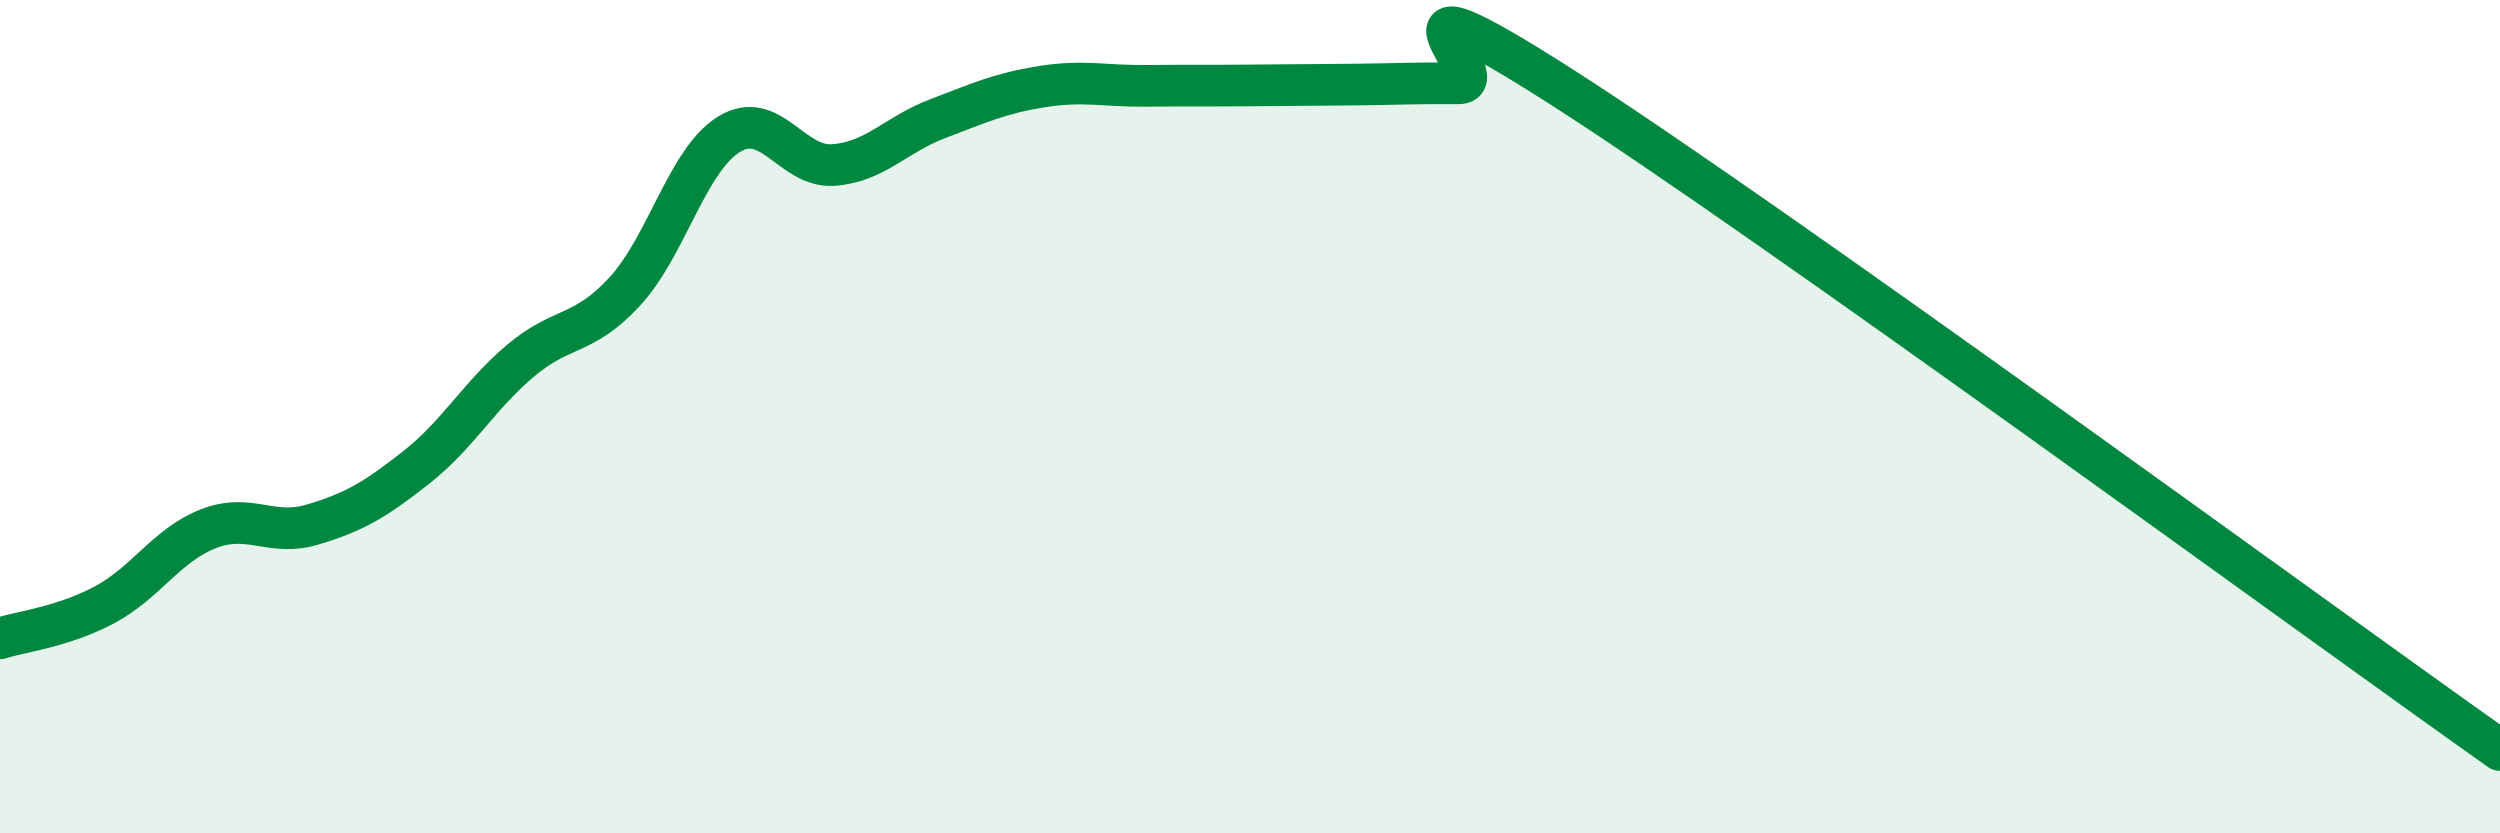
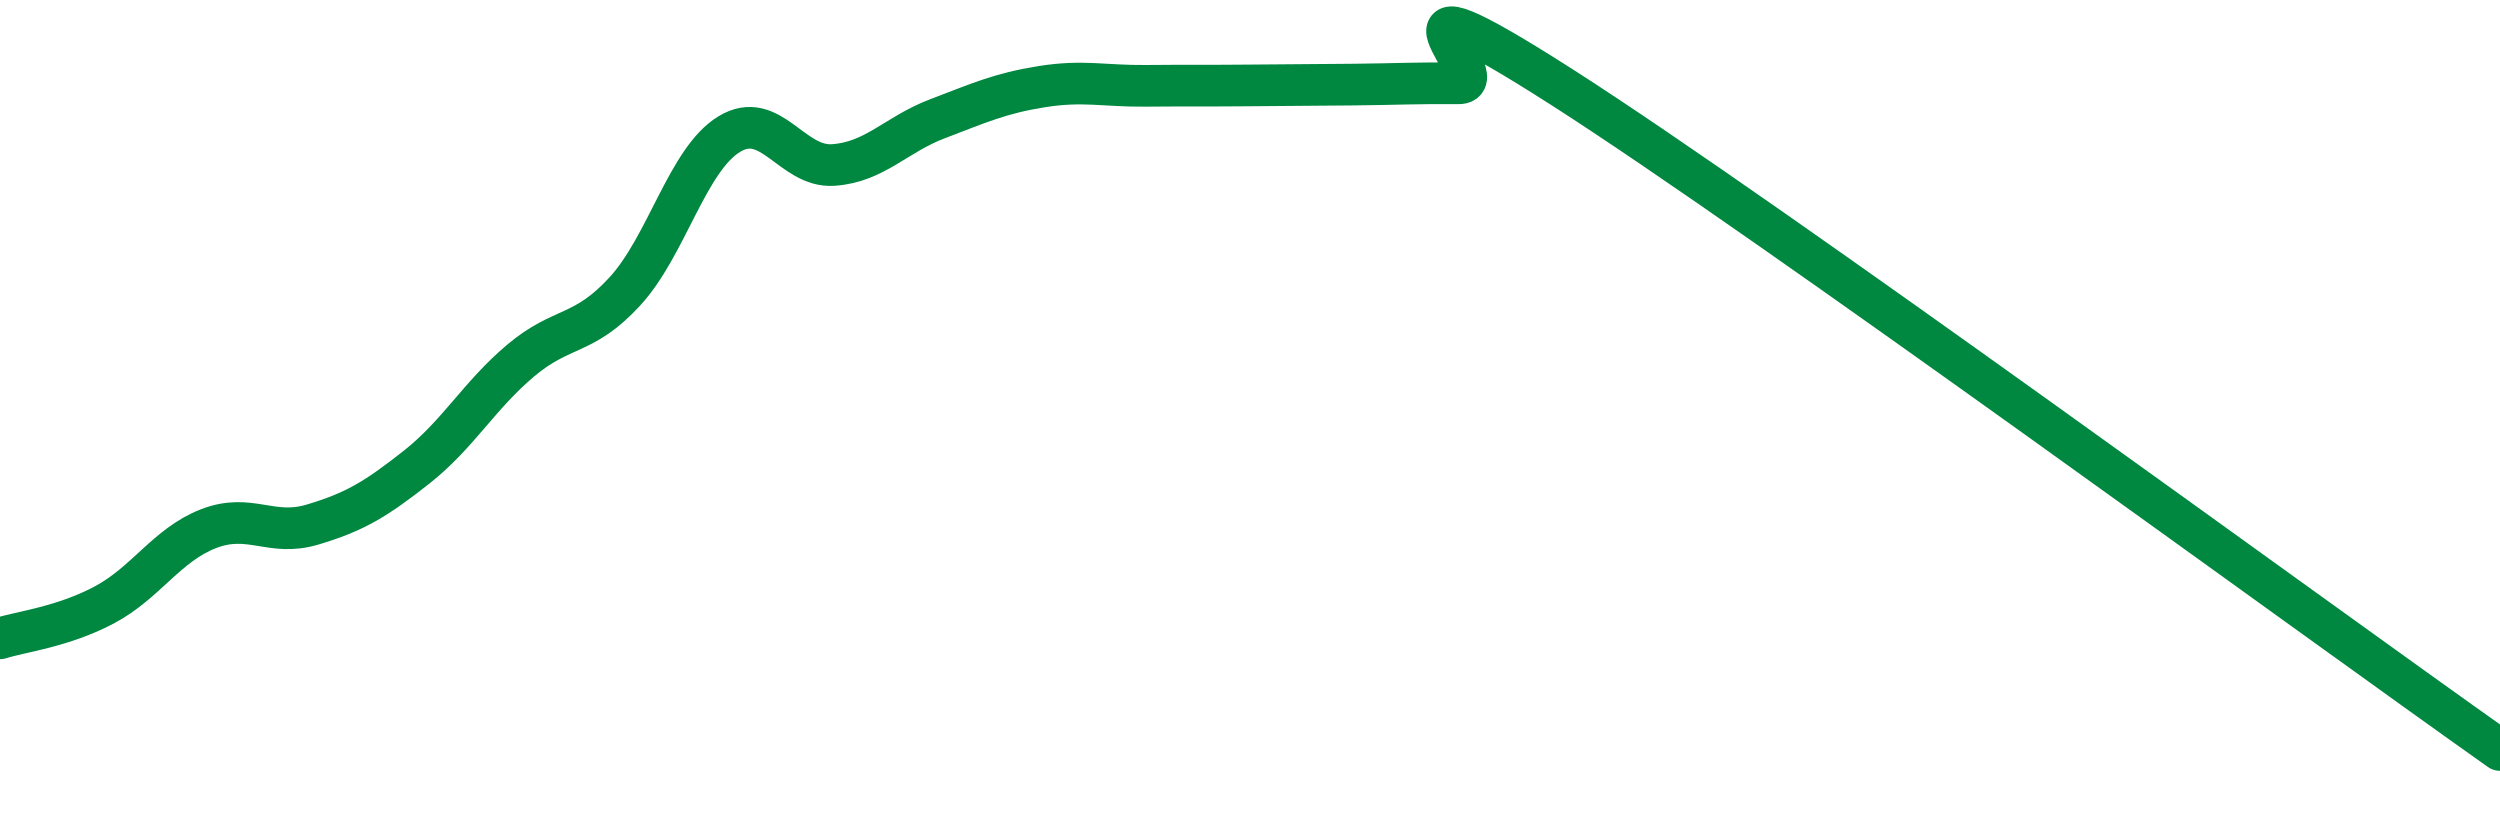
<svg xmlns="http://www.w3.org/2000/svg" width="60" height="20" viewBox="0 0 60 20">
-   <path d="M 0,15.32 C 0.5,15.16 1.5,15.05 2.5,14.52 C 3.5,13.99 4,13.08 5,12.69 C 6,12.3 6.5,12.89 7.5,12.59 C 8.5,12.29 9,12 10,11.21 C 11,10.42 11.5,9.49 12.5,8.65 C 13.5,7.81 14,8.08 15,6.99 C 16,5.9 16.5,3.83 17.5,3.22 C 18.5,2.61 19,4.03 20,3.96 C 21,3.89 21.5,3.23 22.5,2.85 C 23.5,2.47 24,2.24 25,2.08 C 26,1.92 26.5,2.07 27.5,2.06 C 28.5,2.05 29,2.06 30,2.05 C 31,2.04 31.5,2.04 32.5,2.03 C 33.5,2.02 34,1.99 35,2 C 36,2.01 32.5,-1.1 37.5,2.1 C 42.5,5.3 55.5,14.82 60,18L60 20L0 20Z" fill="#008740" opacity="0.1" stroke-linecap="round" stroke-linejoin="round" />
  <path d="M 0,15.32 C 0.5,15.16 1.5,15.05 2.5,14.52 C 3.5,13.99 4,13.08 5,12.69 C 6,12.3 6.5,12.89 7.5,12.59 C 8.5,12.29 9,12 10,11.21 C 11,10.42 11.5,9.49 12.5,8.65 C 13.5,7.81 14,8.08 15,6.99 C 16,5.9 16.5,3.83 17.5,3.22 C 18.5,2.61 19,4.03 20,3.96 C 21,3.89 21.5,3.23 22.5,2.85 C 23.5,2.47 24,2.24 25,2.08 C 26,1.92 26.5,2.07 27.5,2.06 C 28.5,2.05 29,2.06 30,2.05 C 31,2.04 31.5,2.04 32.5,2.03 C 33.5,2.02 34,1.99 35,2 C 36,2.01 32.5,-1.1 37.5,2.1 C 42.5,5.3 55.5,14.82 60,18" stroke="#008740" stroke-width="1" fill="none" stroke-linecap="round" stroke-linejoin="round" />
</svg>